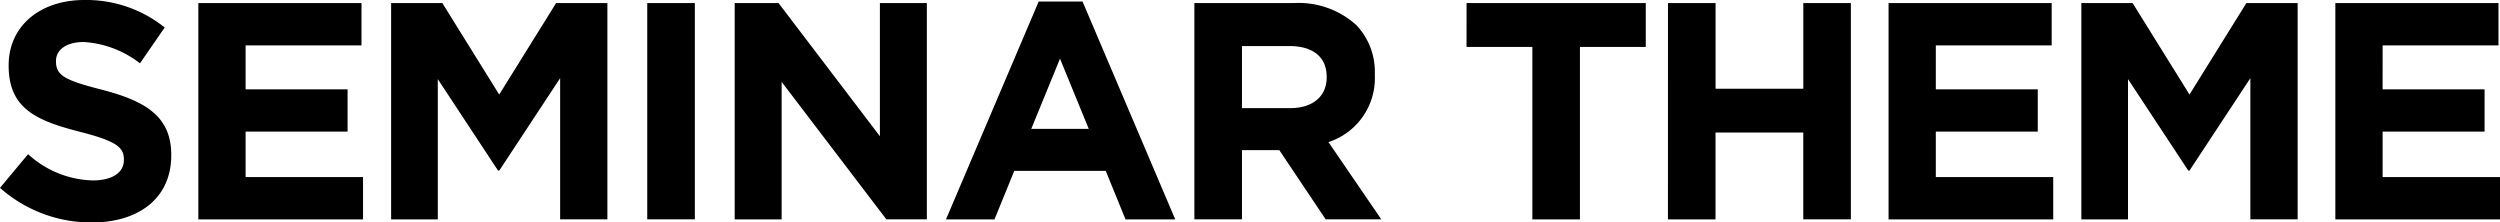
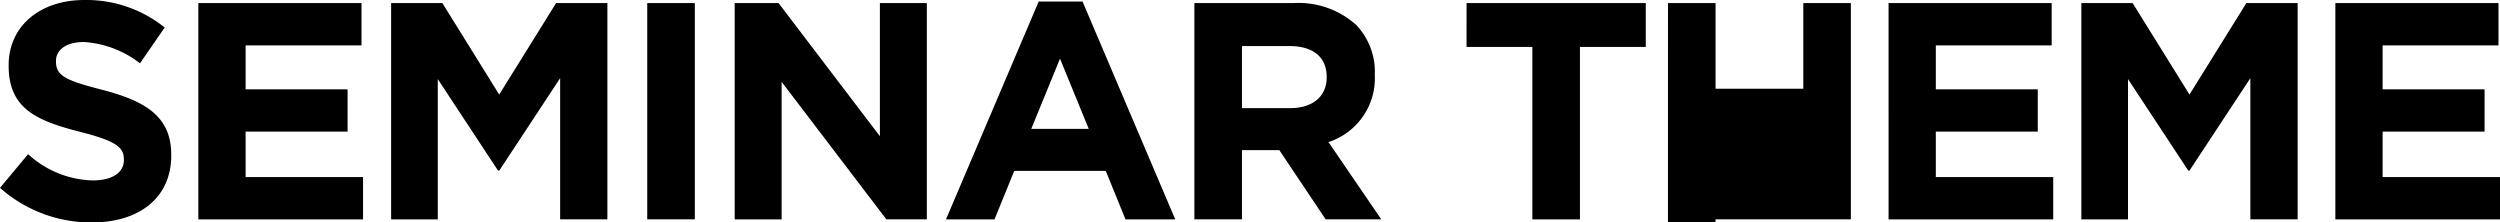
<svg xmlns="http://www.w3.org/2000/svg" id="title_en" width="178.025" height="15.842" viewBox="0 0 178.025 15.842">
-   <path id="SEMINAR_THEME" data-name="SEMINAR THEME" d="M0,13.378l2-2.4a7.074,7.074,0,0,0,4.6,1.87c1.386,0,2.222-.55,2.222-1.452v-.044c0-.859-.528-1.3-3.1-1.959C2.618,8.6.616,7.745.616,4.687V4.643C.616,1.848,2.86,0,6.007,0a8.919,8.919,0,0,1,5.721,1.958L9.967,4.51a7.231,7.231,0,0,0-4-1.518c-1.3,0-1.98.594-1.98,1.342v.044c0,1.013.66,1.343,3.322,2.025,3.125.814,4.885,1.936,4.885,4.621v.044c0,3.058-2.332,4.774-5.655,4.774A9.8,9.8,0,0,1,0,13.378M14.124.22H25.742V3.235H17.49V6.359h7.262V9.373H17.49v3.235h8.362v3.014H14.124Zm13.728,0H31.5l4.048,6.513L39.6.22h3.652v15.4H39.888V5.567l-4.335,6.579h-.088l-4.29-6.513v9.989H27.852ZM46.09.22h3.389v15.4H46.09Zm6.227,0h3.124L62.657,9.7V.22H66v15.4H63.119L55.66,5.83v9.792H52.317ZM73.965.11h3.124l6.6,15.512H80.148l-1.409-3.455H72.227l-1.409,3.455H67.363Zm3.564,9.065-2.046-5-2.046,5ZM85.052.22h7.041a6.137,6.137,0,0,1,4.488,1.562A4.832,4.832,0,0,1,97.9,5.3v.044a4.782,4.782,0,0,1-3.3,4.774l3.761,5.5H94.4l-3.3-4.928H88.441v4.928H85.052ZM91.873,7.7c1.651,0,2.6-.879,2.6-2.177V5.479c0-1.452-1.012-2.2-2.662-2.2H88.441V7.7Zm17.246-4.356h-4.686V.22h12.762V3.344h-4.687V15.622h-3.389ZM118.777.22h3.389v6.1h6.248V.22H131.8v15.4h-3.389V9.439h-6.248v6.183h-3.389Zm15.708,0H146.1V3.235h-8.251V6.359h7.26V9.373h-7.26v3.235h8.361v3.014H134.485Zm13.728,0h3.652l4.049,6.513L159.963.22h3.652v15.4h-3.367V5.567l-4.334,6.579h-.088l-4.291-6.513v9.989h-3.322ZM166.3.22h11.617V3.235h-8.251V6.359h7.261V9.373h-7.261v3.235h8.362v3.014H166.3Z" />
+   <path id="SEMINAR_THEME" data-name="SEMINAR THEME" d="M0,13.378l2-2.4a7.074,7.074,0,0,0,4.6,1.87c1.386,0,2.222-.55,2.222-1.452v-.044c0-.859-.528-1.3-3.1-1.959C2.618,8.6.616,7.745.616,4.687V4.643C.616,1.848,2.86,0,6.007,0a8.919,8.919,0,0,1,5.721,1.958L9.967,4.51a7.231,7.231,0,0,0-4-1.518c-1.3,0-1.98.594-1.98,1.342v.044c0,1.013.66,1.343,3.322,2.025,3.125.814,4.885,1.936,4.885,4.621v.044c0,3.058-2.332,4.774-5.655,4.774A9.8,9.8,0,0,1,0,13.378M14.124.22H25.742V3.235H17.49V6.359h7.262V9.373H17.49v3.235h8.362v3.014H14.124Zm13.728,0H31.5l4.048,6.513L39.6.22h3.652v15.4H39.888V5.567l-4.335,6.579h-.088l-4.29-6.513v9.989H27.852ZM46.09.22h3.389v15.4H46.09Zm6.227,0h3.124L62.657,9.7V.22H66v15.4H63.119L55.66,5.83v9.792H52.317ZM73.965.11h3.124l6.6,15.512H80.148l-1.409-3.455H72.227l-1.409,3.455H67.363Zm3.564,9.065-2.046-5-2.046,5ZM85.052.22h7.041a6.137,6.137,0,0,1,4.488,1.562A4.832,4.832,0,0,1,97.9,5.3v.044a4.782,4.782,0,0,1-3.3,4.774l3.761,5.5H94.4l-3.3-4.928H88.441v4.928H85.052ZM91.873,7.7c1.651,0,2.6-.879,2.6-2.177V5.479c0-1.452-1.012-2.2-2.662-2.2H88.441V7.7Zm17.246-4.356h-4.686V.22h12.762V3.344h-4.687V15.622h-3.389ZM118.777.22h3.389v6.1h6.248V.22H131.8v15.4h-3.389h-6.248v6.183h-3.389Zm15.708,0H146.1V3.235h-8.251V6.359h7.26V9.373h-7.26v3.235h8.361v3.014H134.485Zm13.728,0h3.652l4.049,6.513L159.963.22h3.652v15.4h-3.367V5.567l-4.334,6.579h-.088l-4.291-6.513v9.989h-3.322ZM166.3.22h11.617V3.235h-8.251V6.359h7.261V9.373h-7.261v3.235h8.362v3.014H166.3Z" />
</svg>